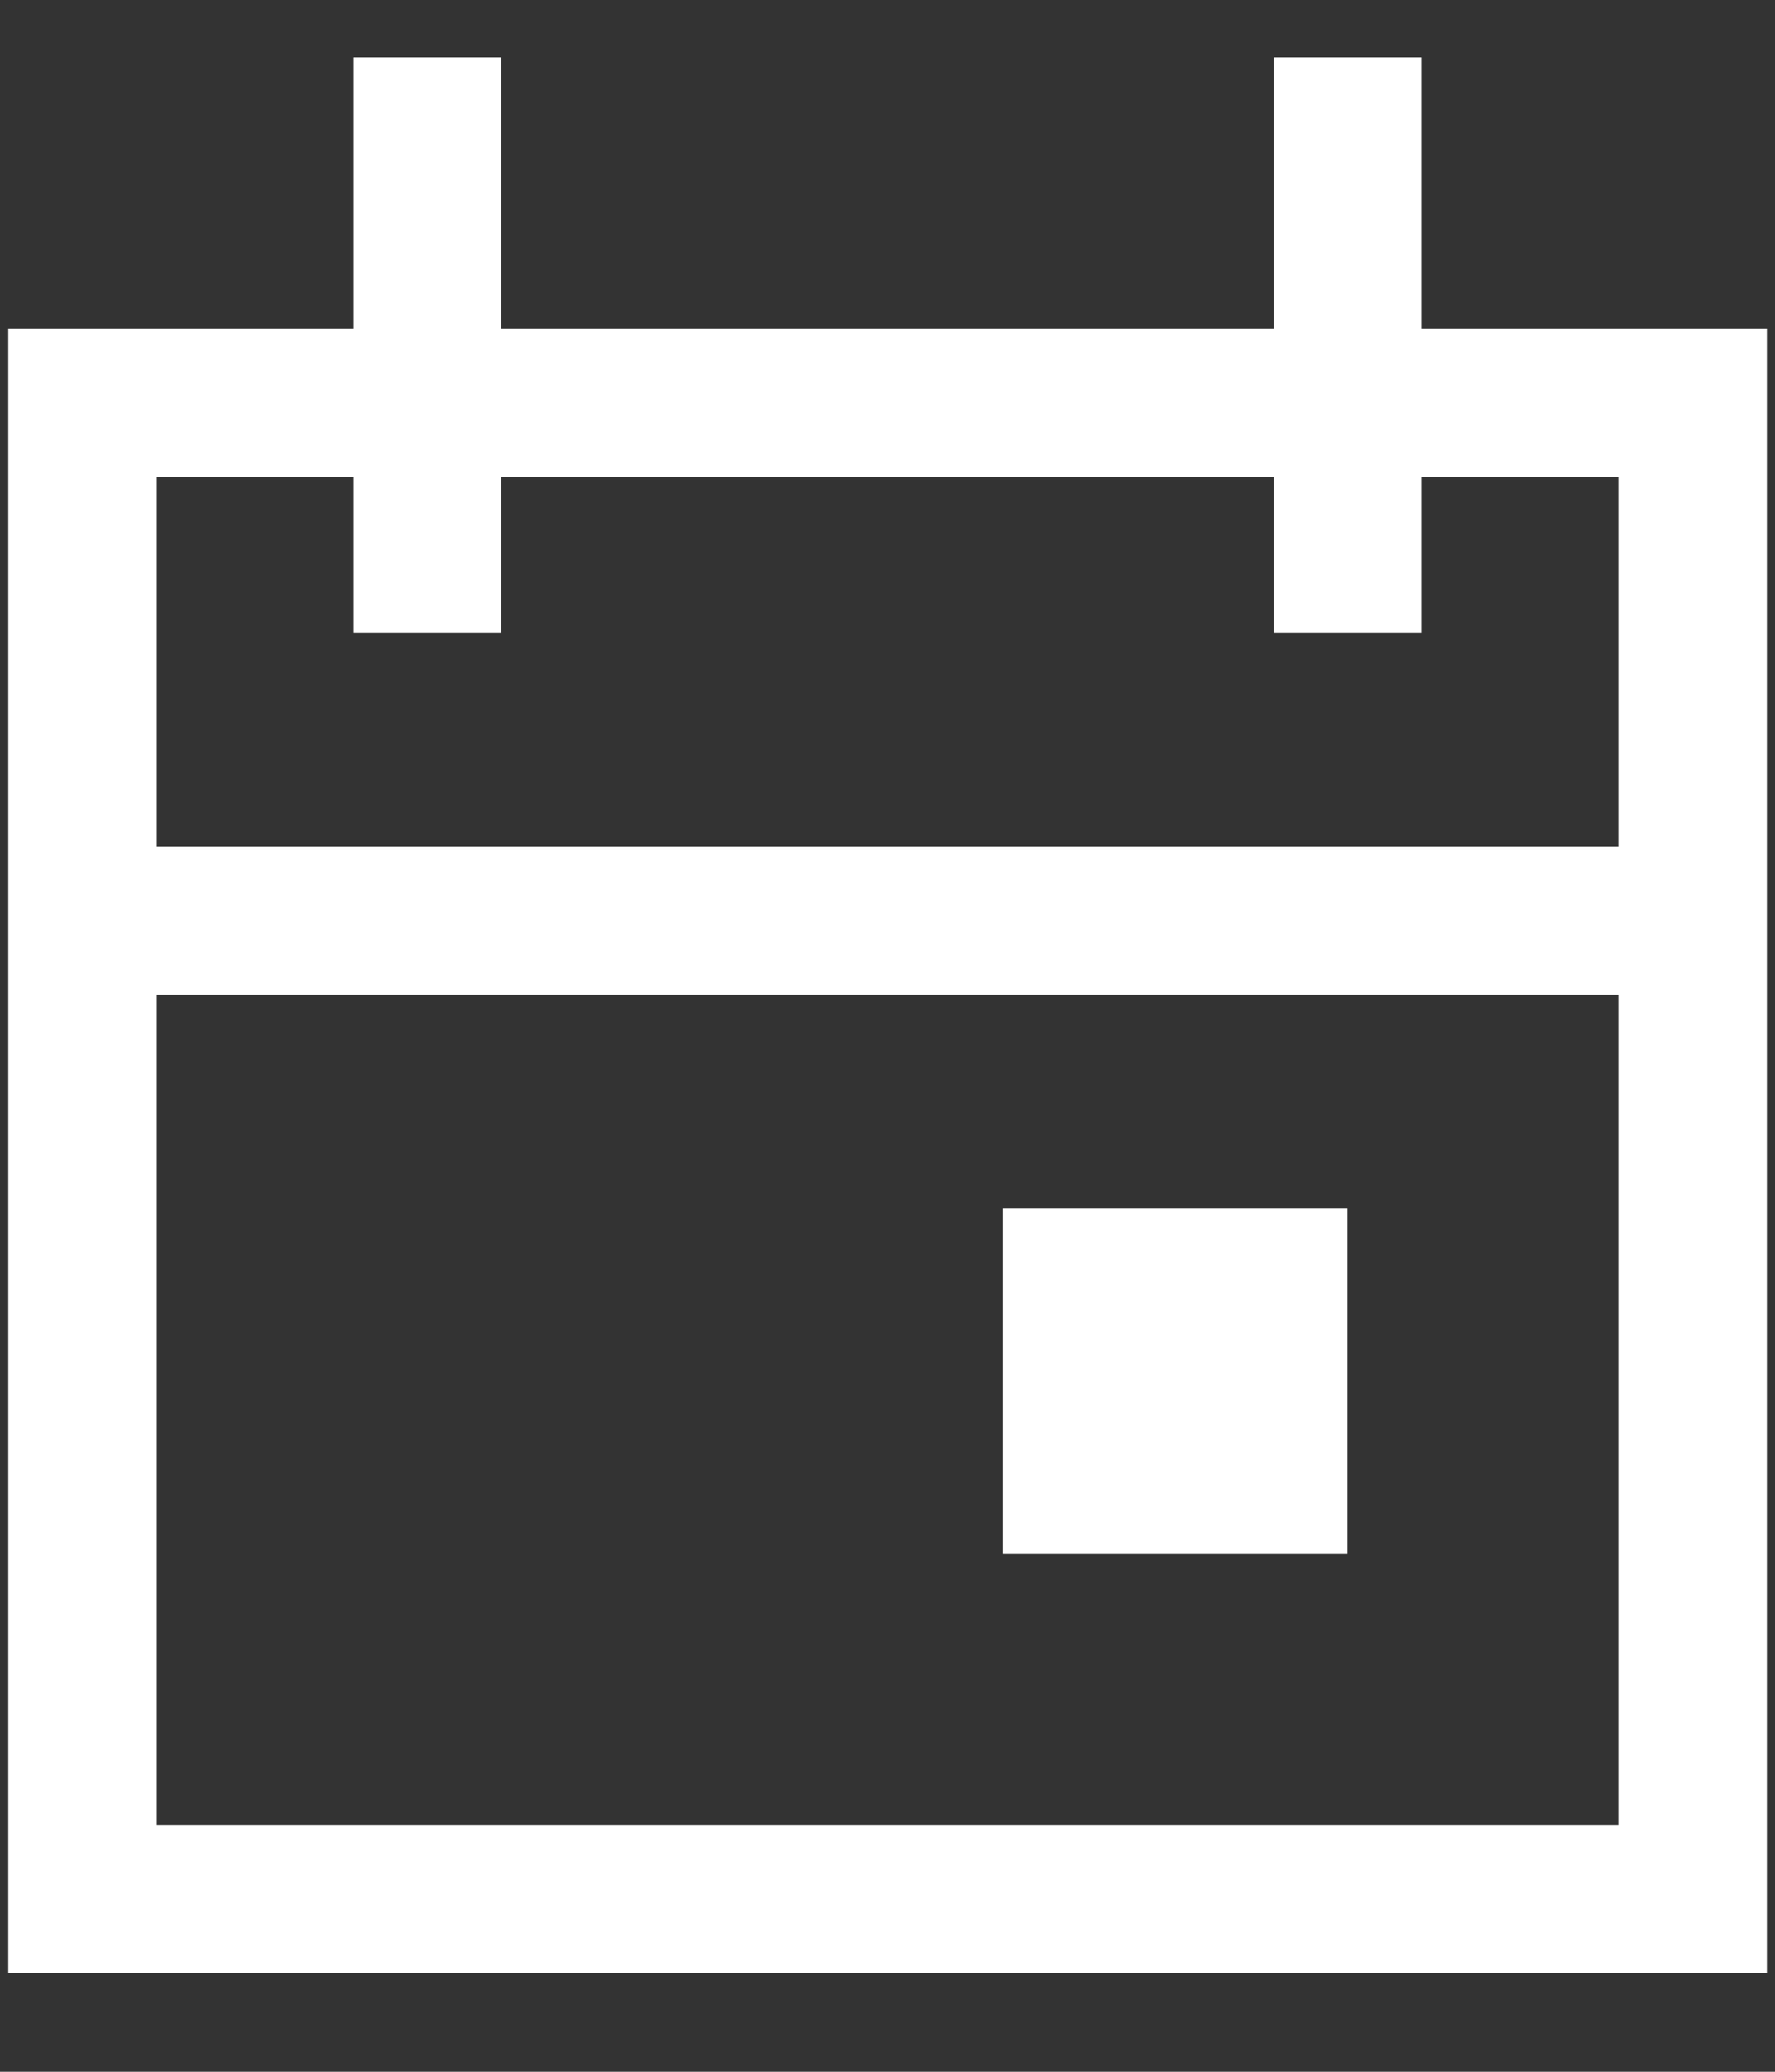
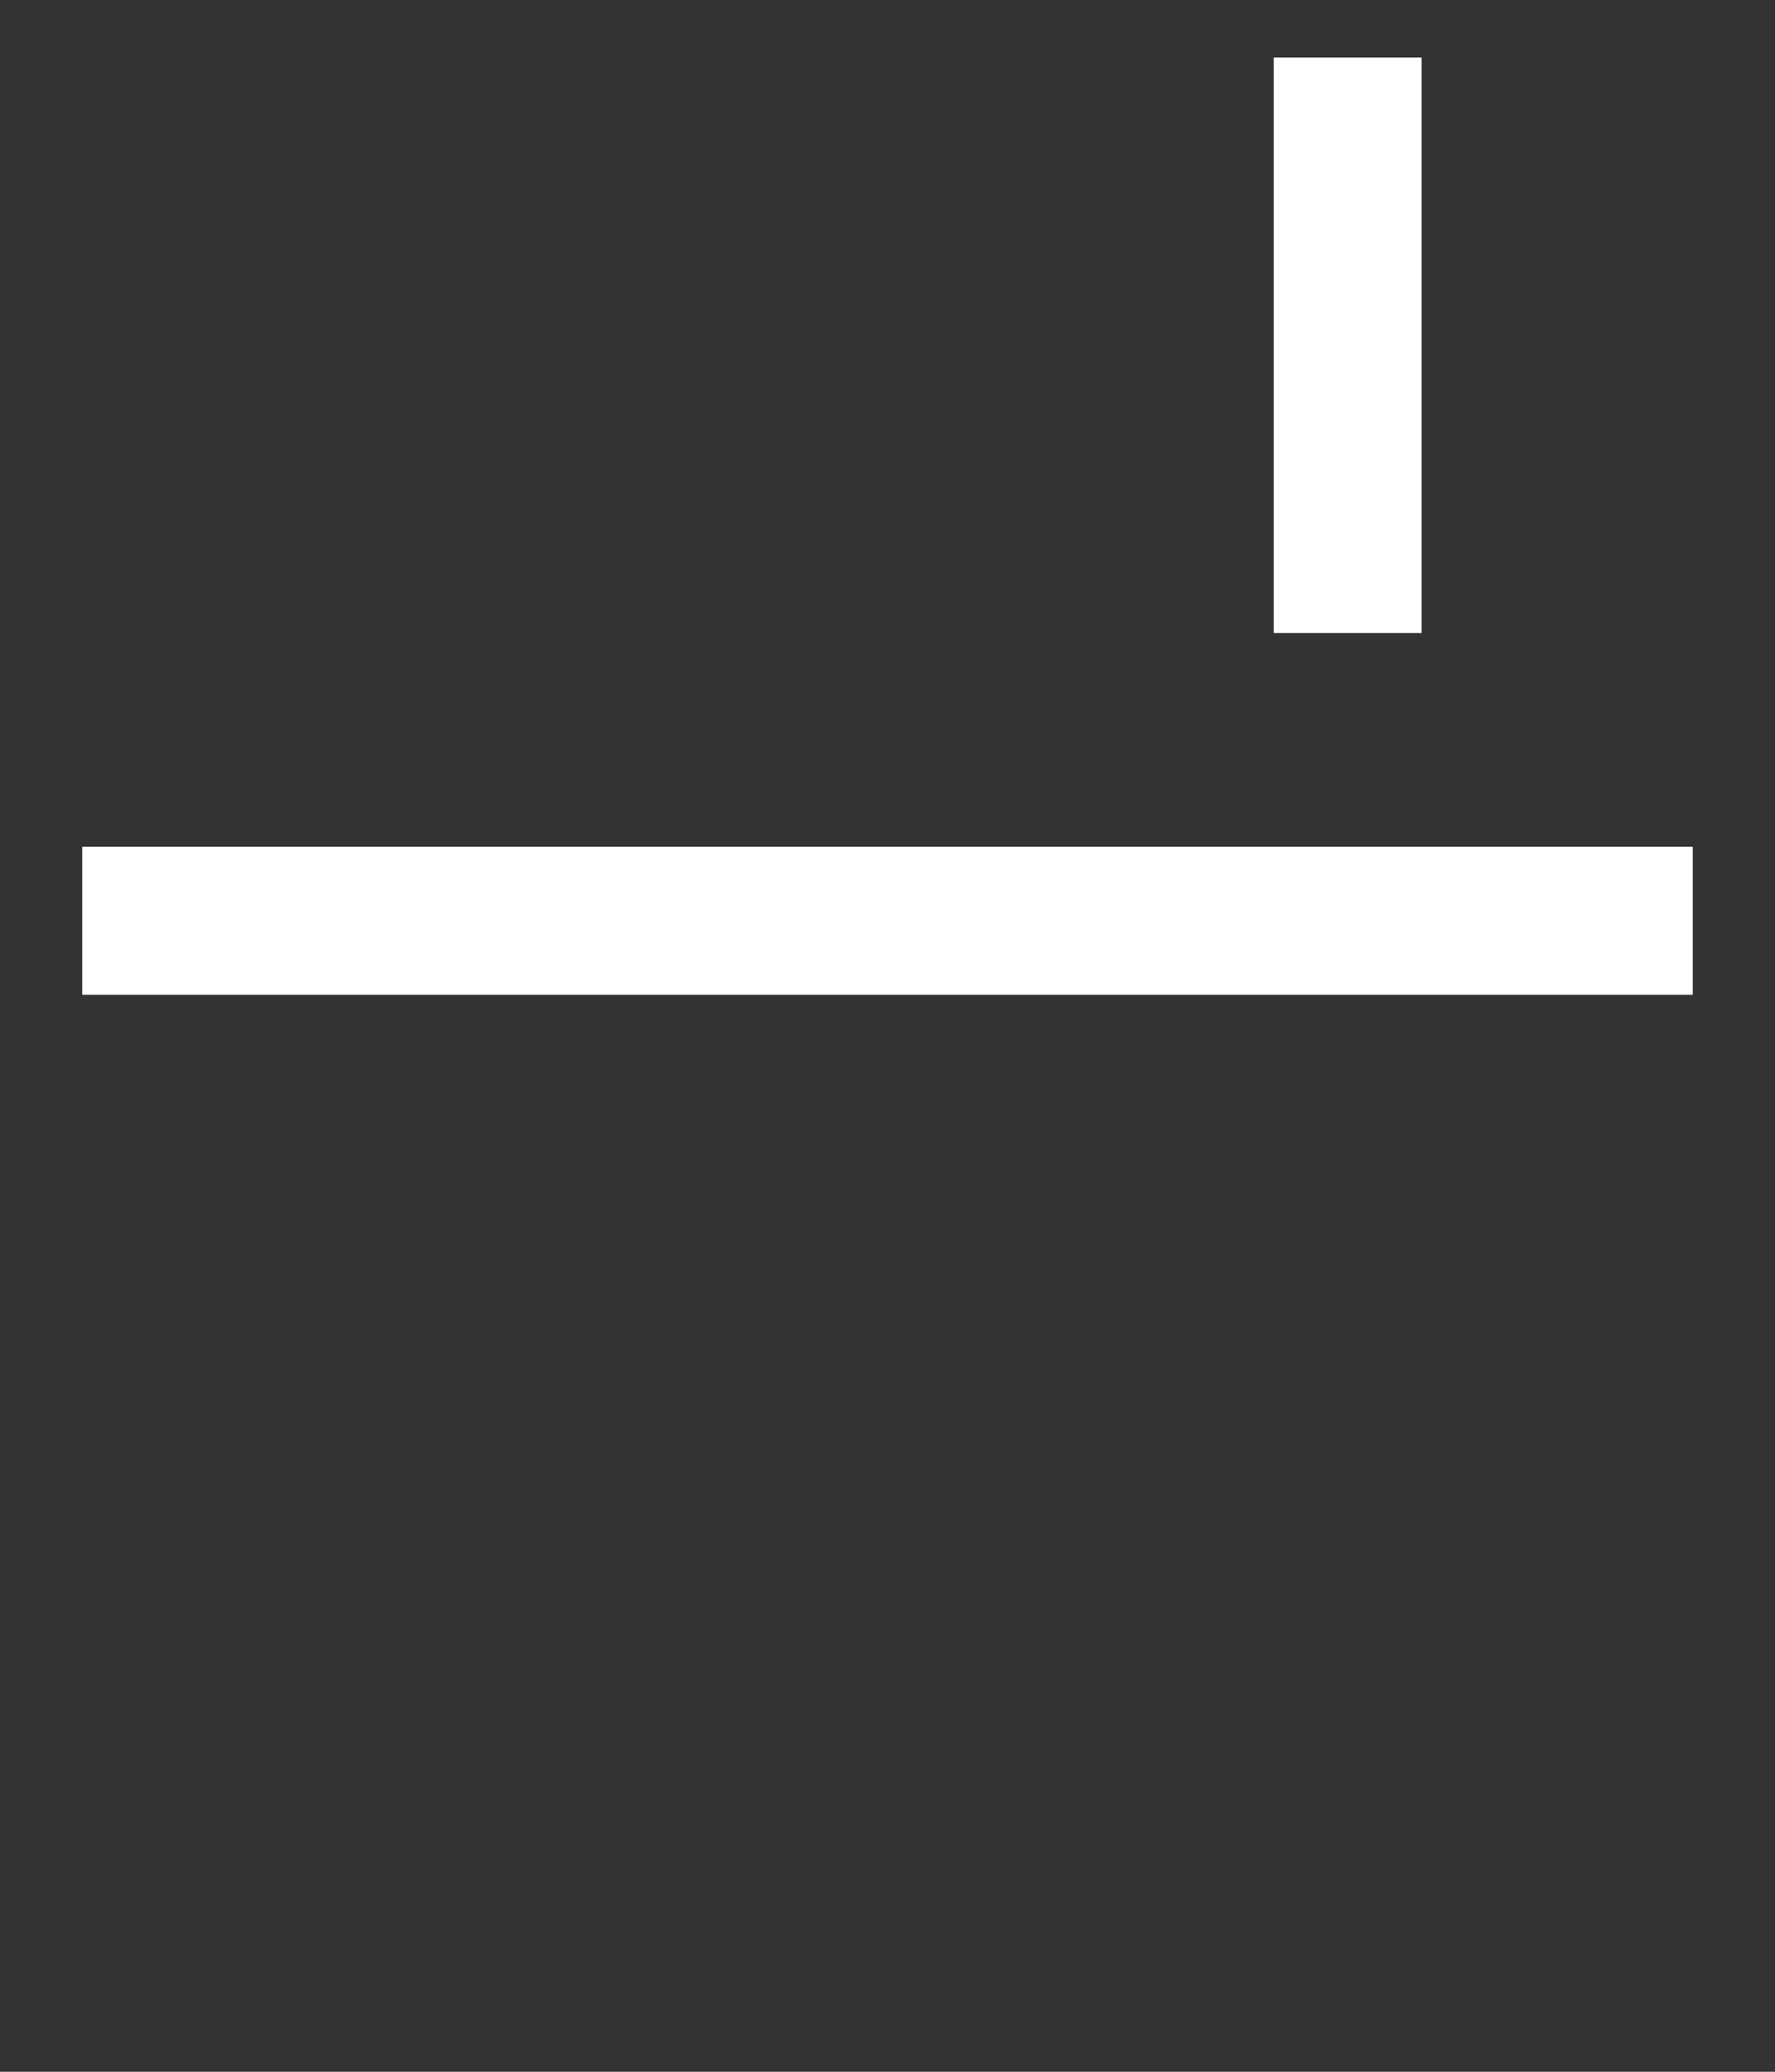
<svg xmlns="http://www.w3.org/2000/svg" width="12px" height="14px" viewBox="0 0 12 14" version="1.1">
  <rect x="0" y="0" width="12" height="14" fill="#333333" stroke="none" />
  <title>date-dark</title>
  <g id="Page-1" stroke="none" stroke-width="1" fill="none" fill-rule="evenodd">
    <g id="date-dark">
-       <polygon id="Rectangle" stroke="#FFFFFF" points="0.556 2.722 11.445 2.722 11.445 12.833 0.556 12.833" />
-       <polygon id="Rectangle" fill="#FFFFFF" fill-rule="nonzero" points="6.778 8.167 9.111 8.167 9.111 10.5 6.778 10.5" />
-       <line x1="2.889" y1="4.278" x2="2.889" y2="0.389" id="Path" stroke="#FFFFFF" />
      <line x1="9.111" y1="4.278" x2="9.111" y2="0.389" id="Path" stroke="#FFFFFF" />
      <line x1="0.556" y1="6.222" x2="11.444" y2="6.222" id="Path" stroke="#FFFFFF" />
    </g>
  </g>
</svg>